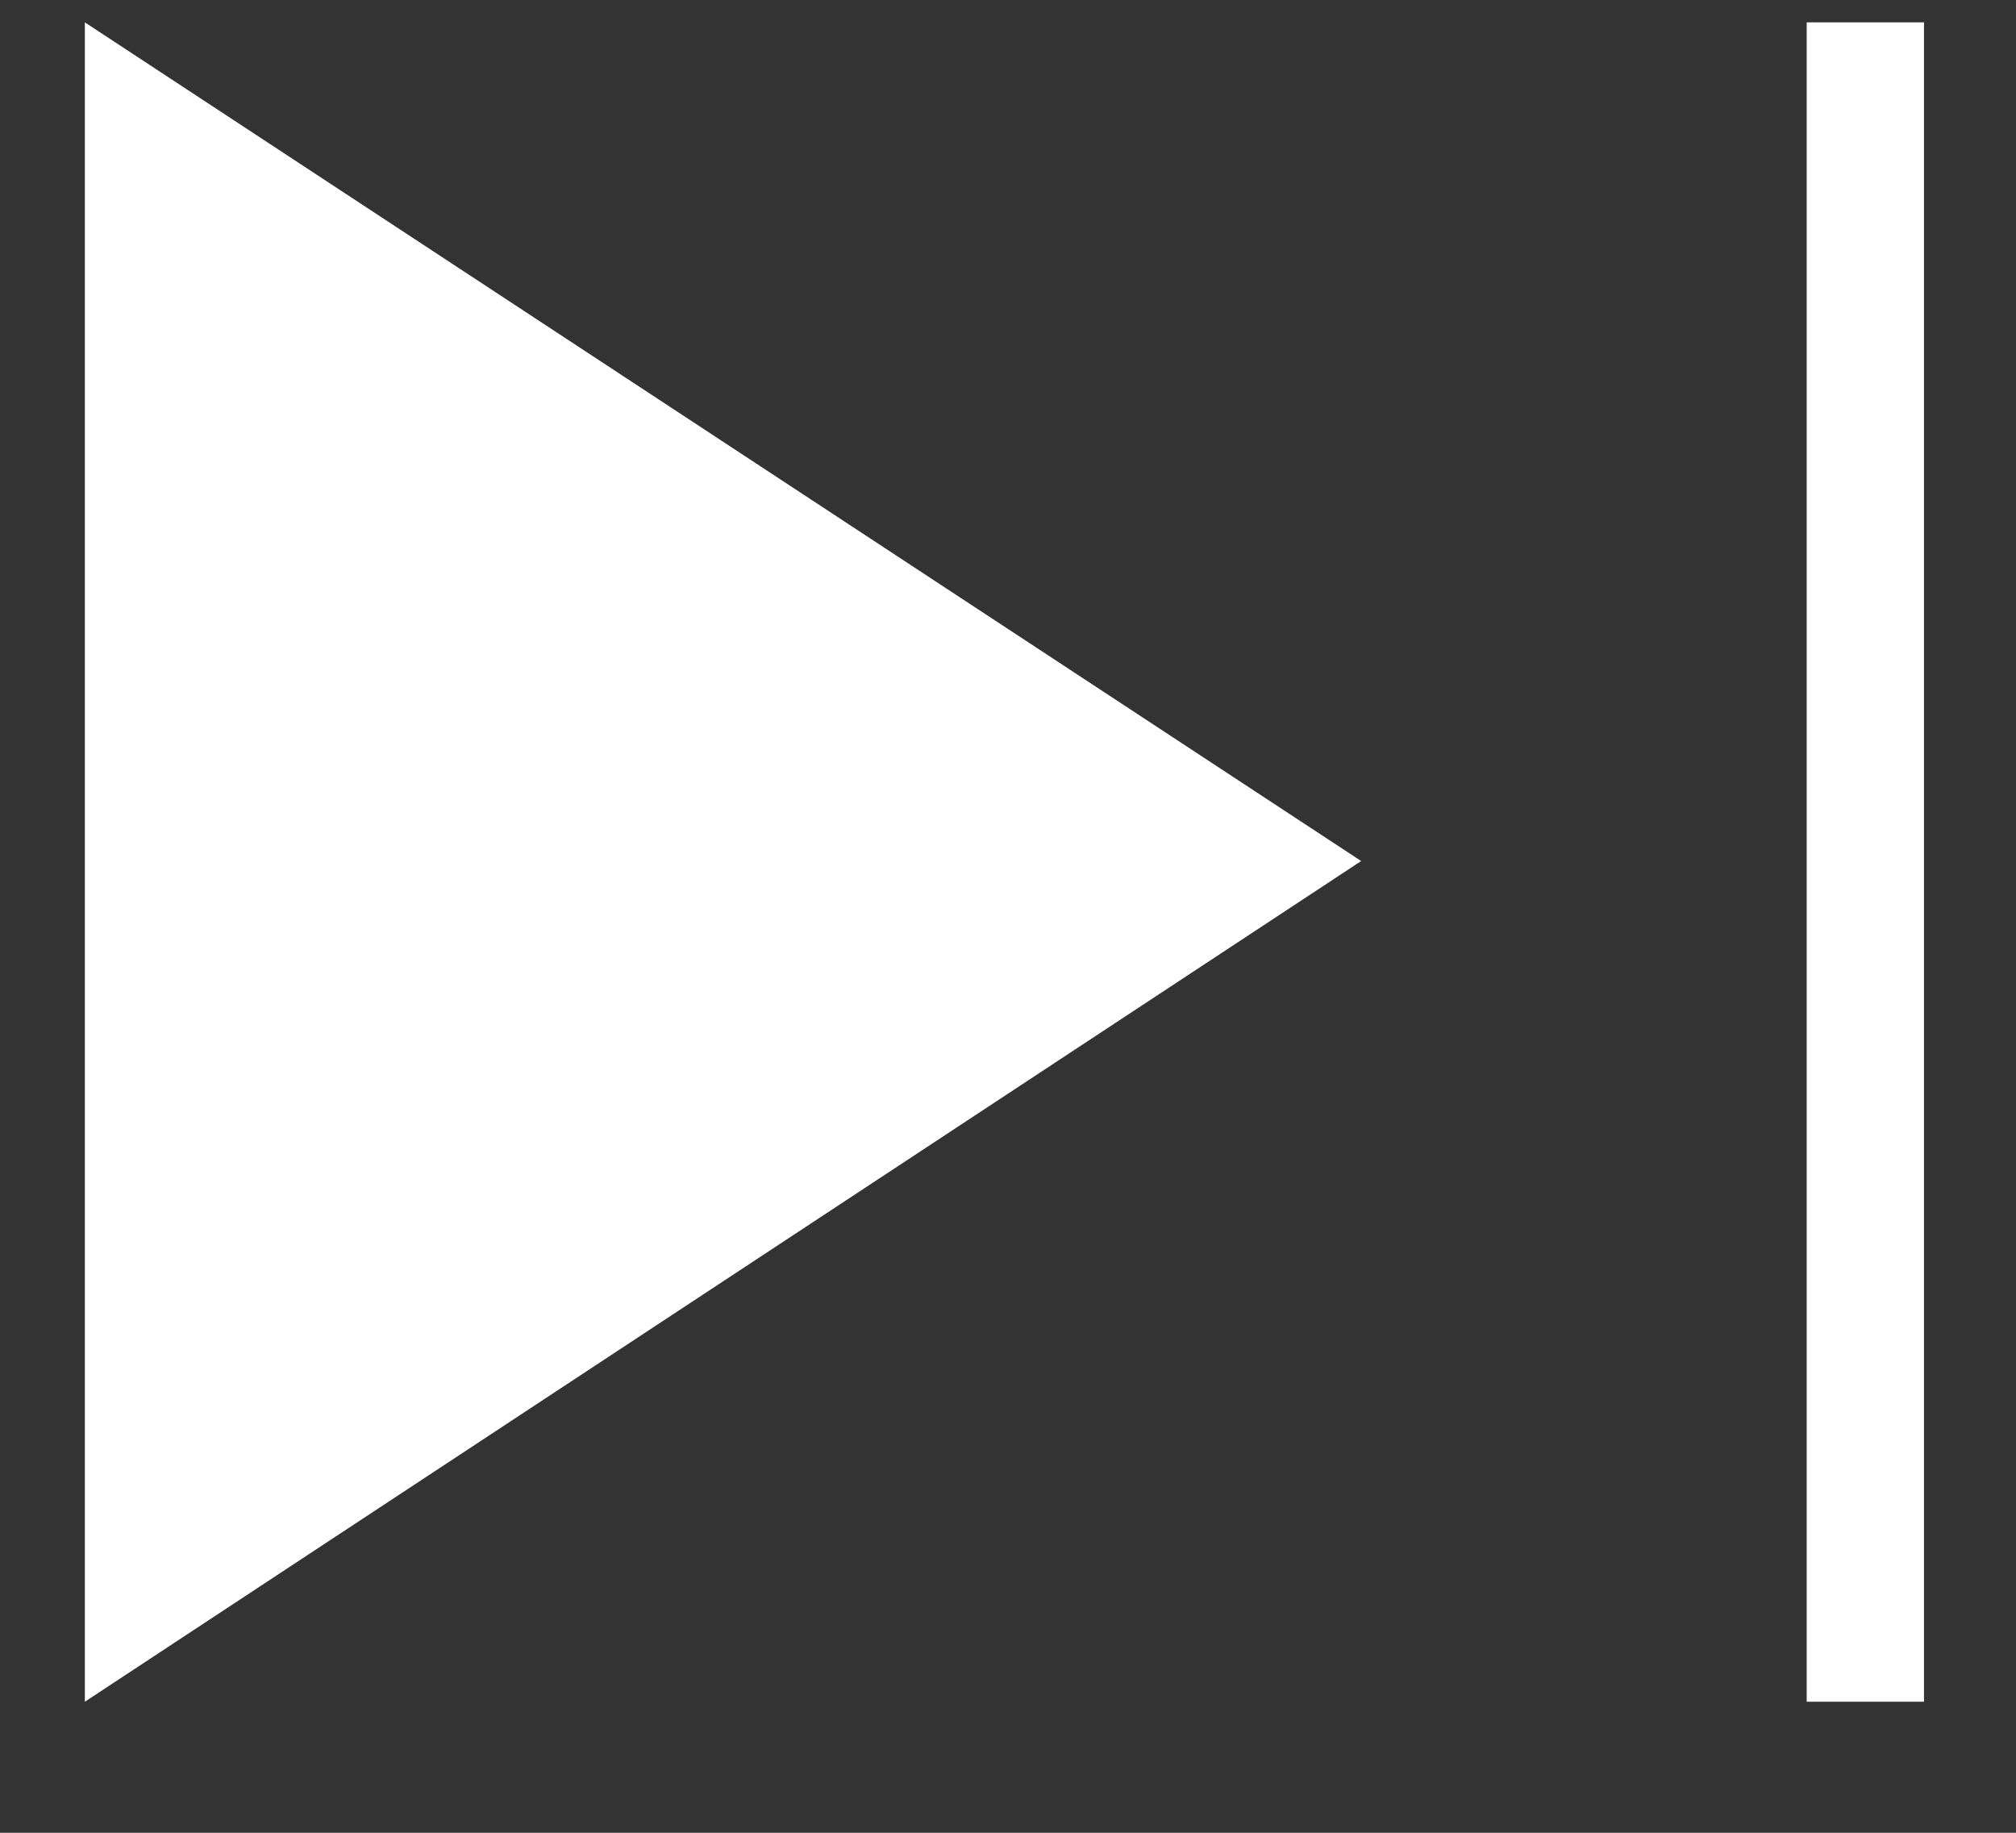
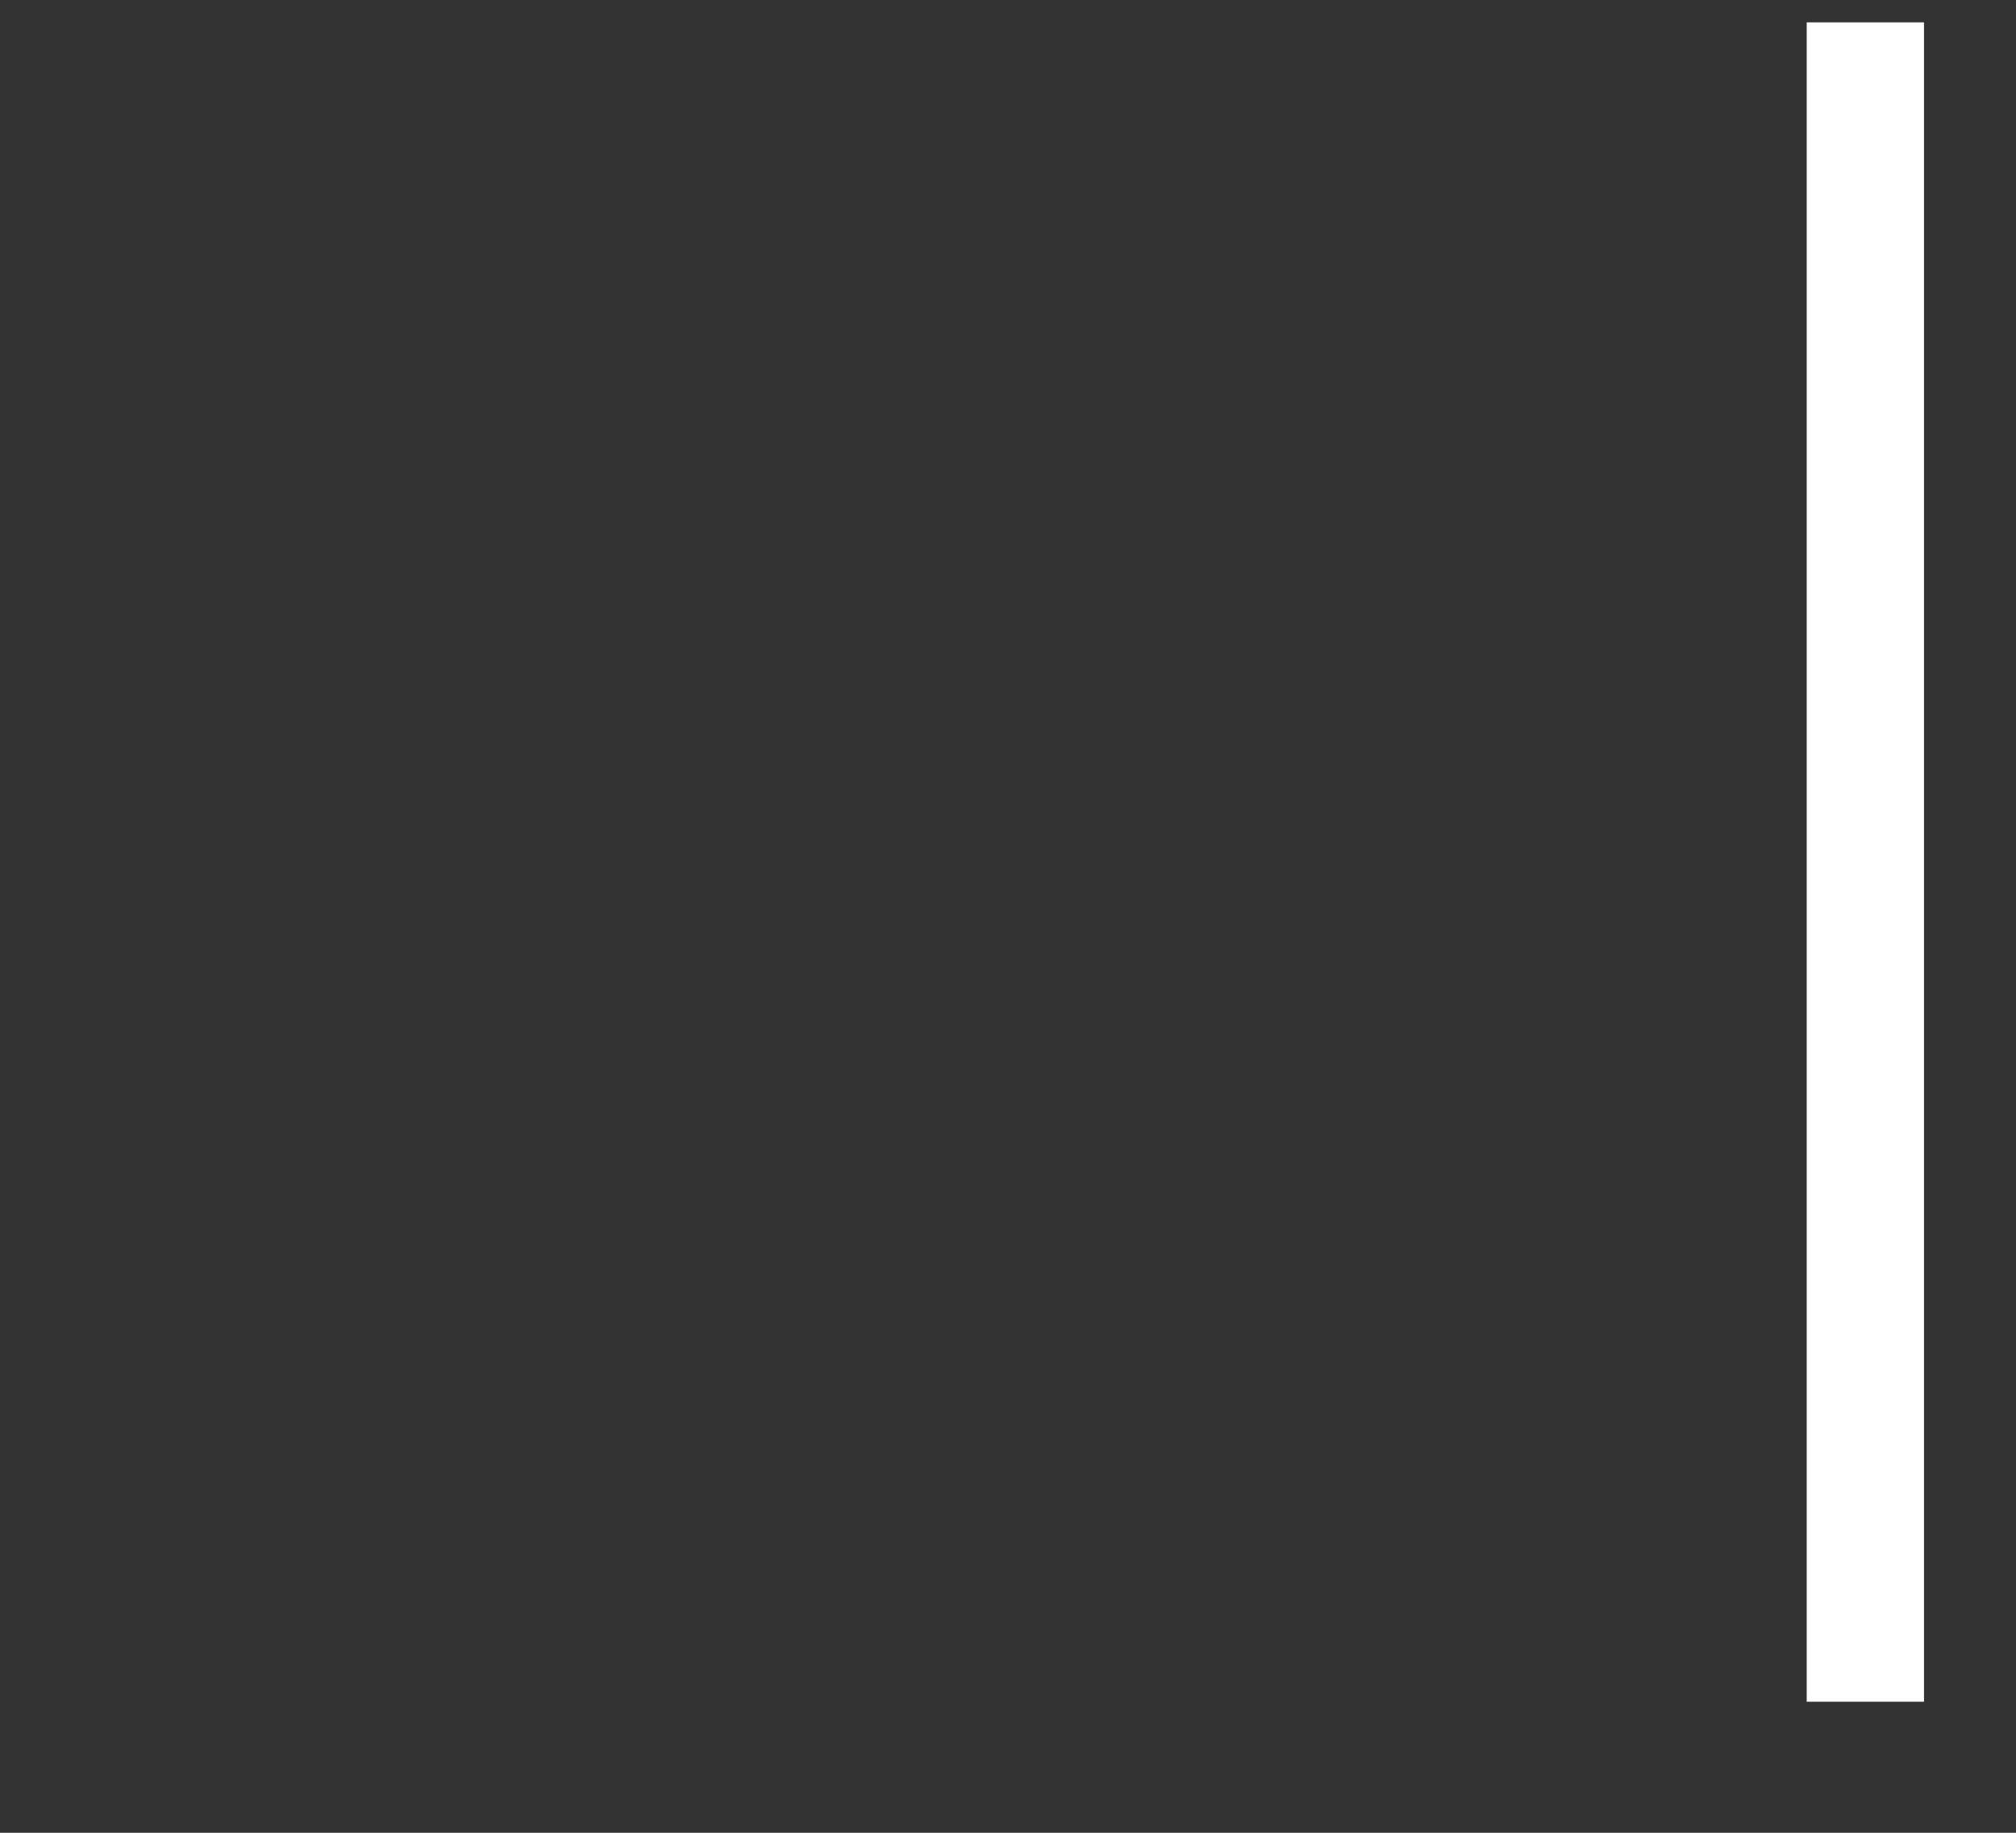
<svg xmlns="http://www.w3.org/2000/svg" width="11" height="10" viewBox="0 0 11 10" fill="none">
  <rect x="0" y="0" width="11" height="10" fill="#333333" stroke="none" />
-   <path d="M0.463 9.285L7.427 4.698L0.463 0.122V9.285Z" fill="white" />
  <path d="M10.498 0.122H9.858V9.285H10.498V0.122Z" fill="white" />
</svg>